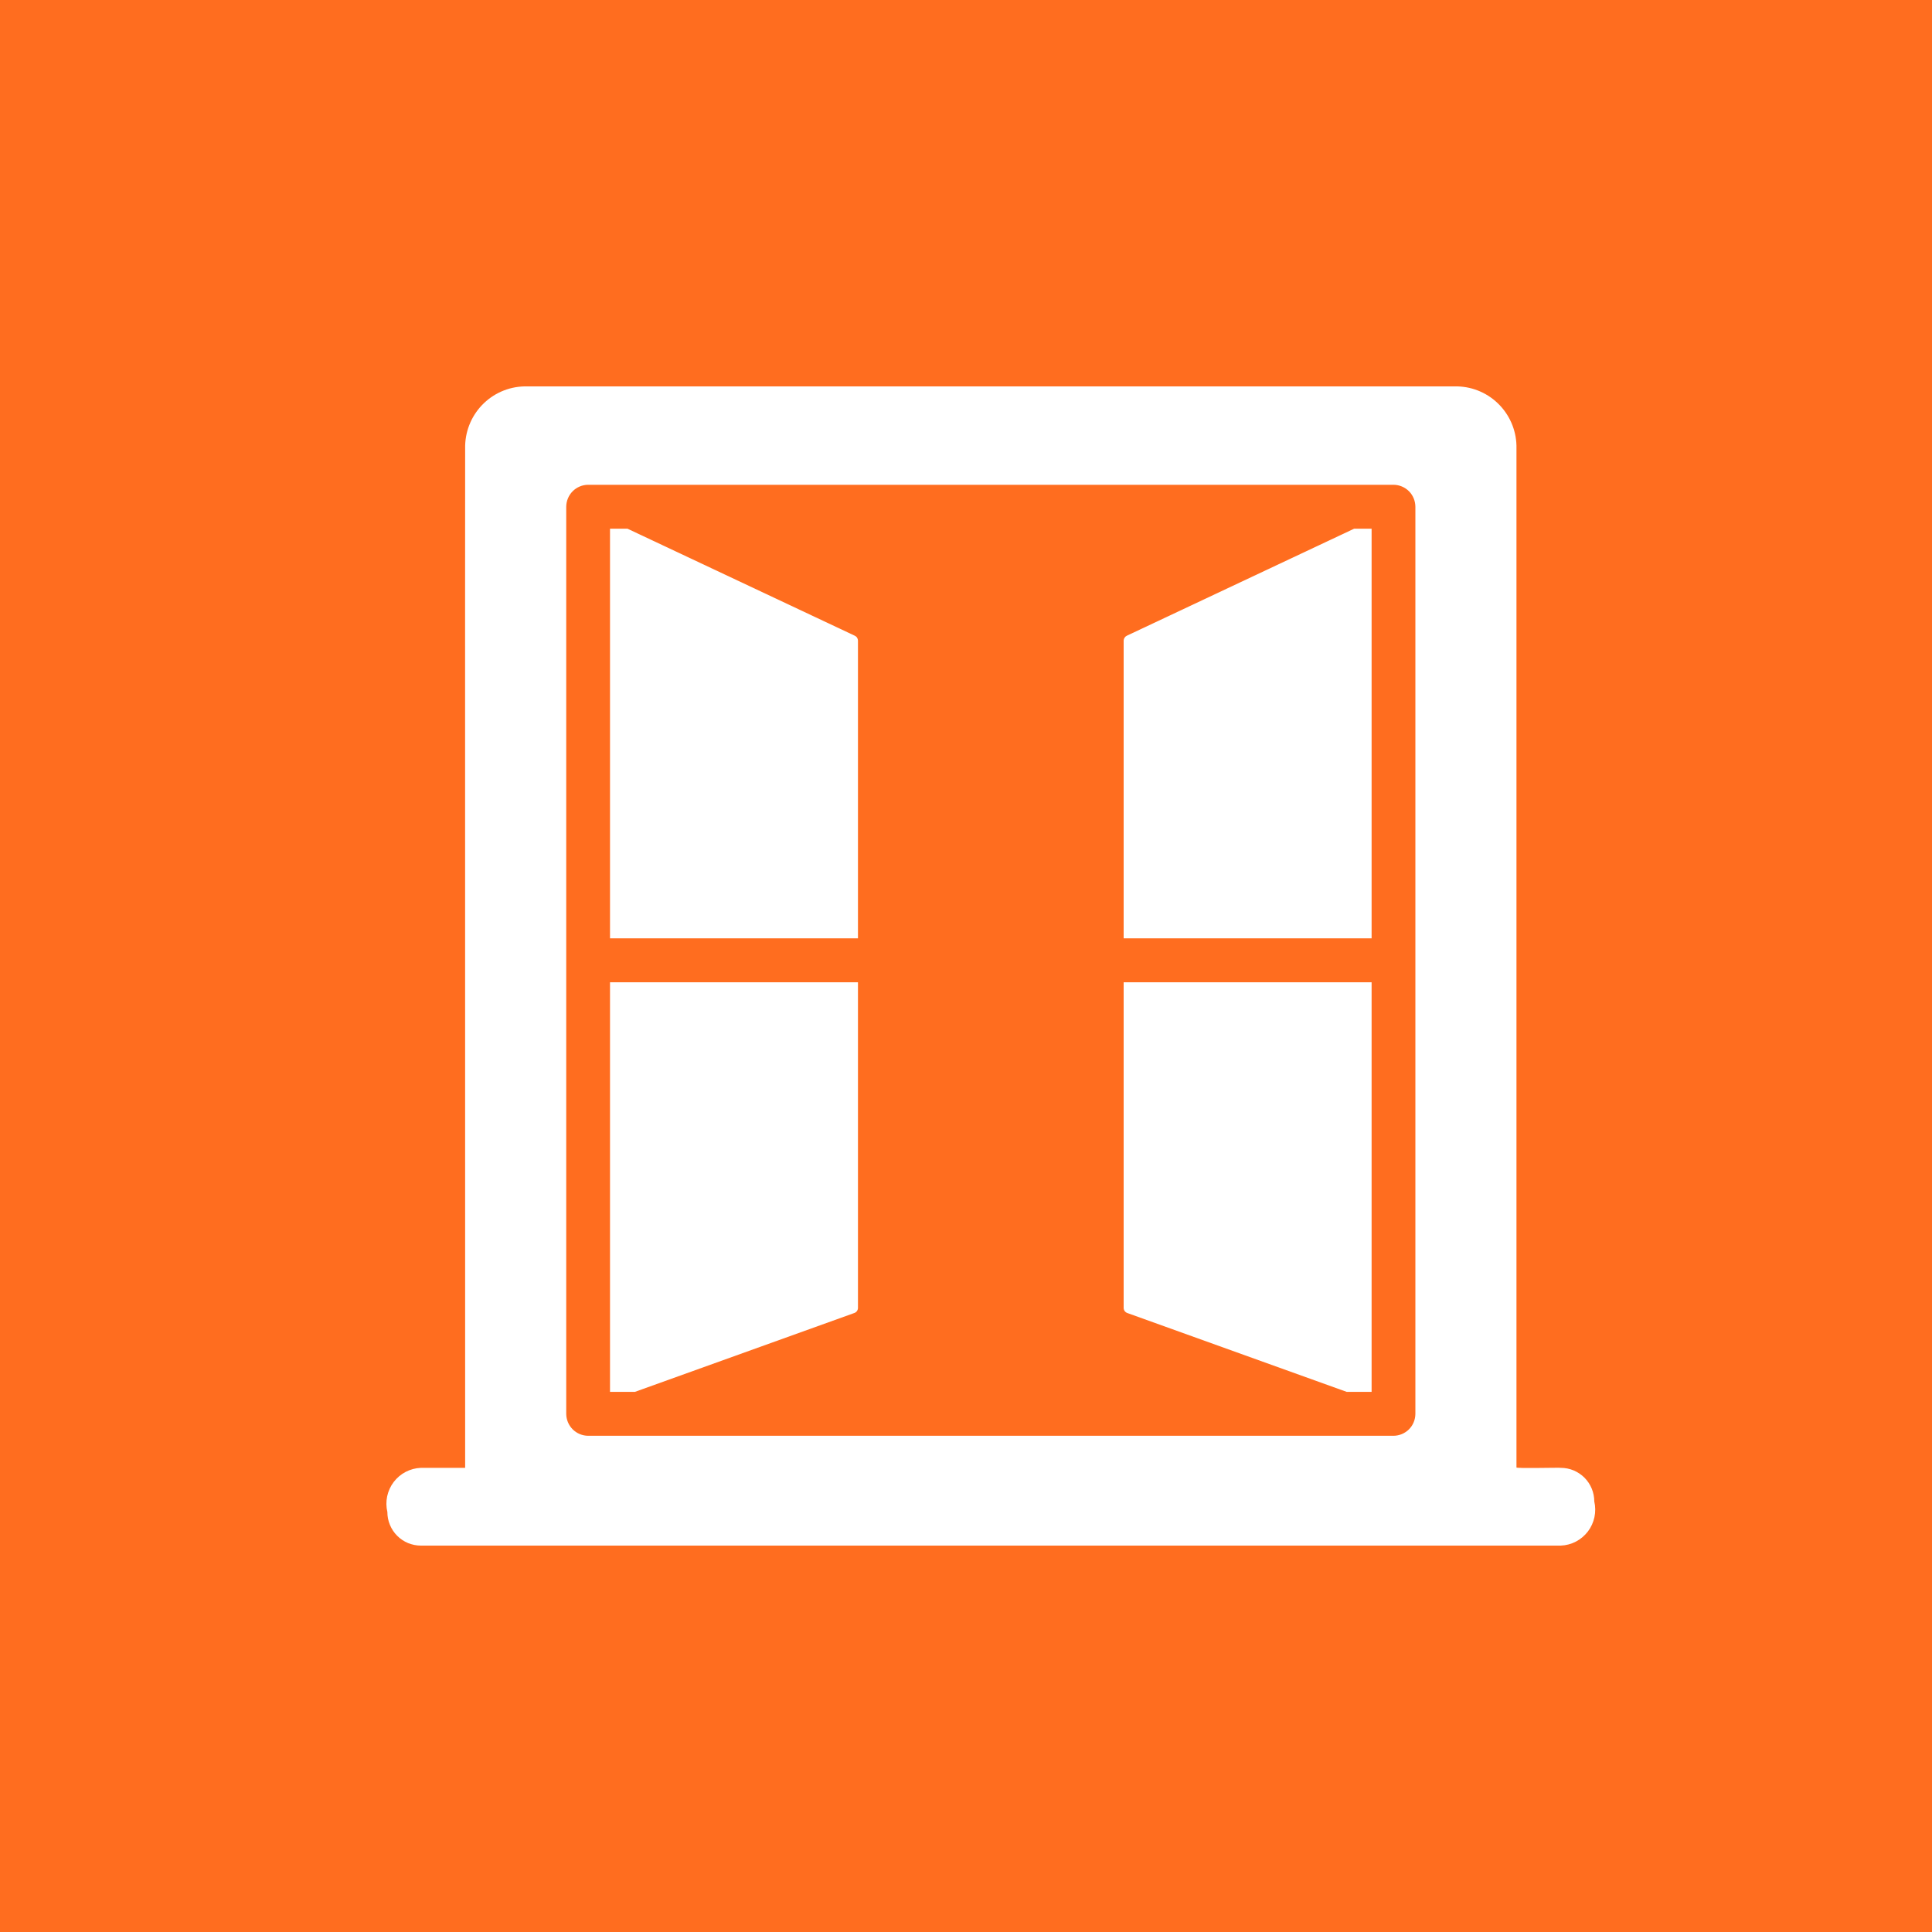
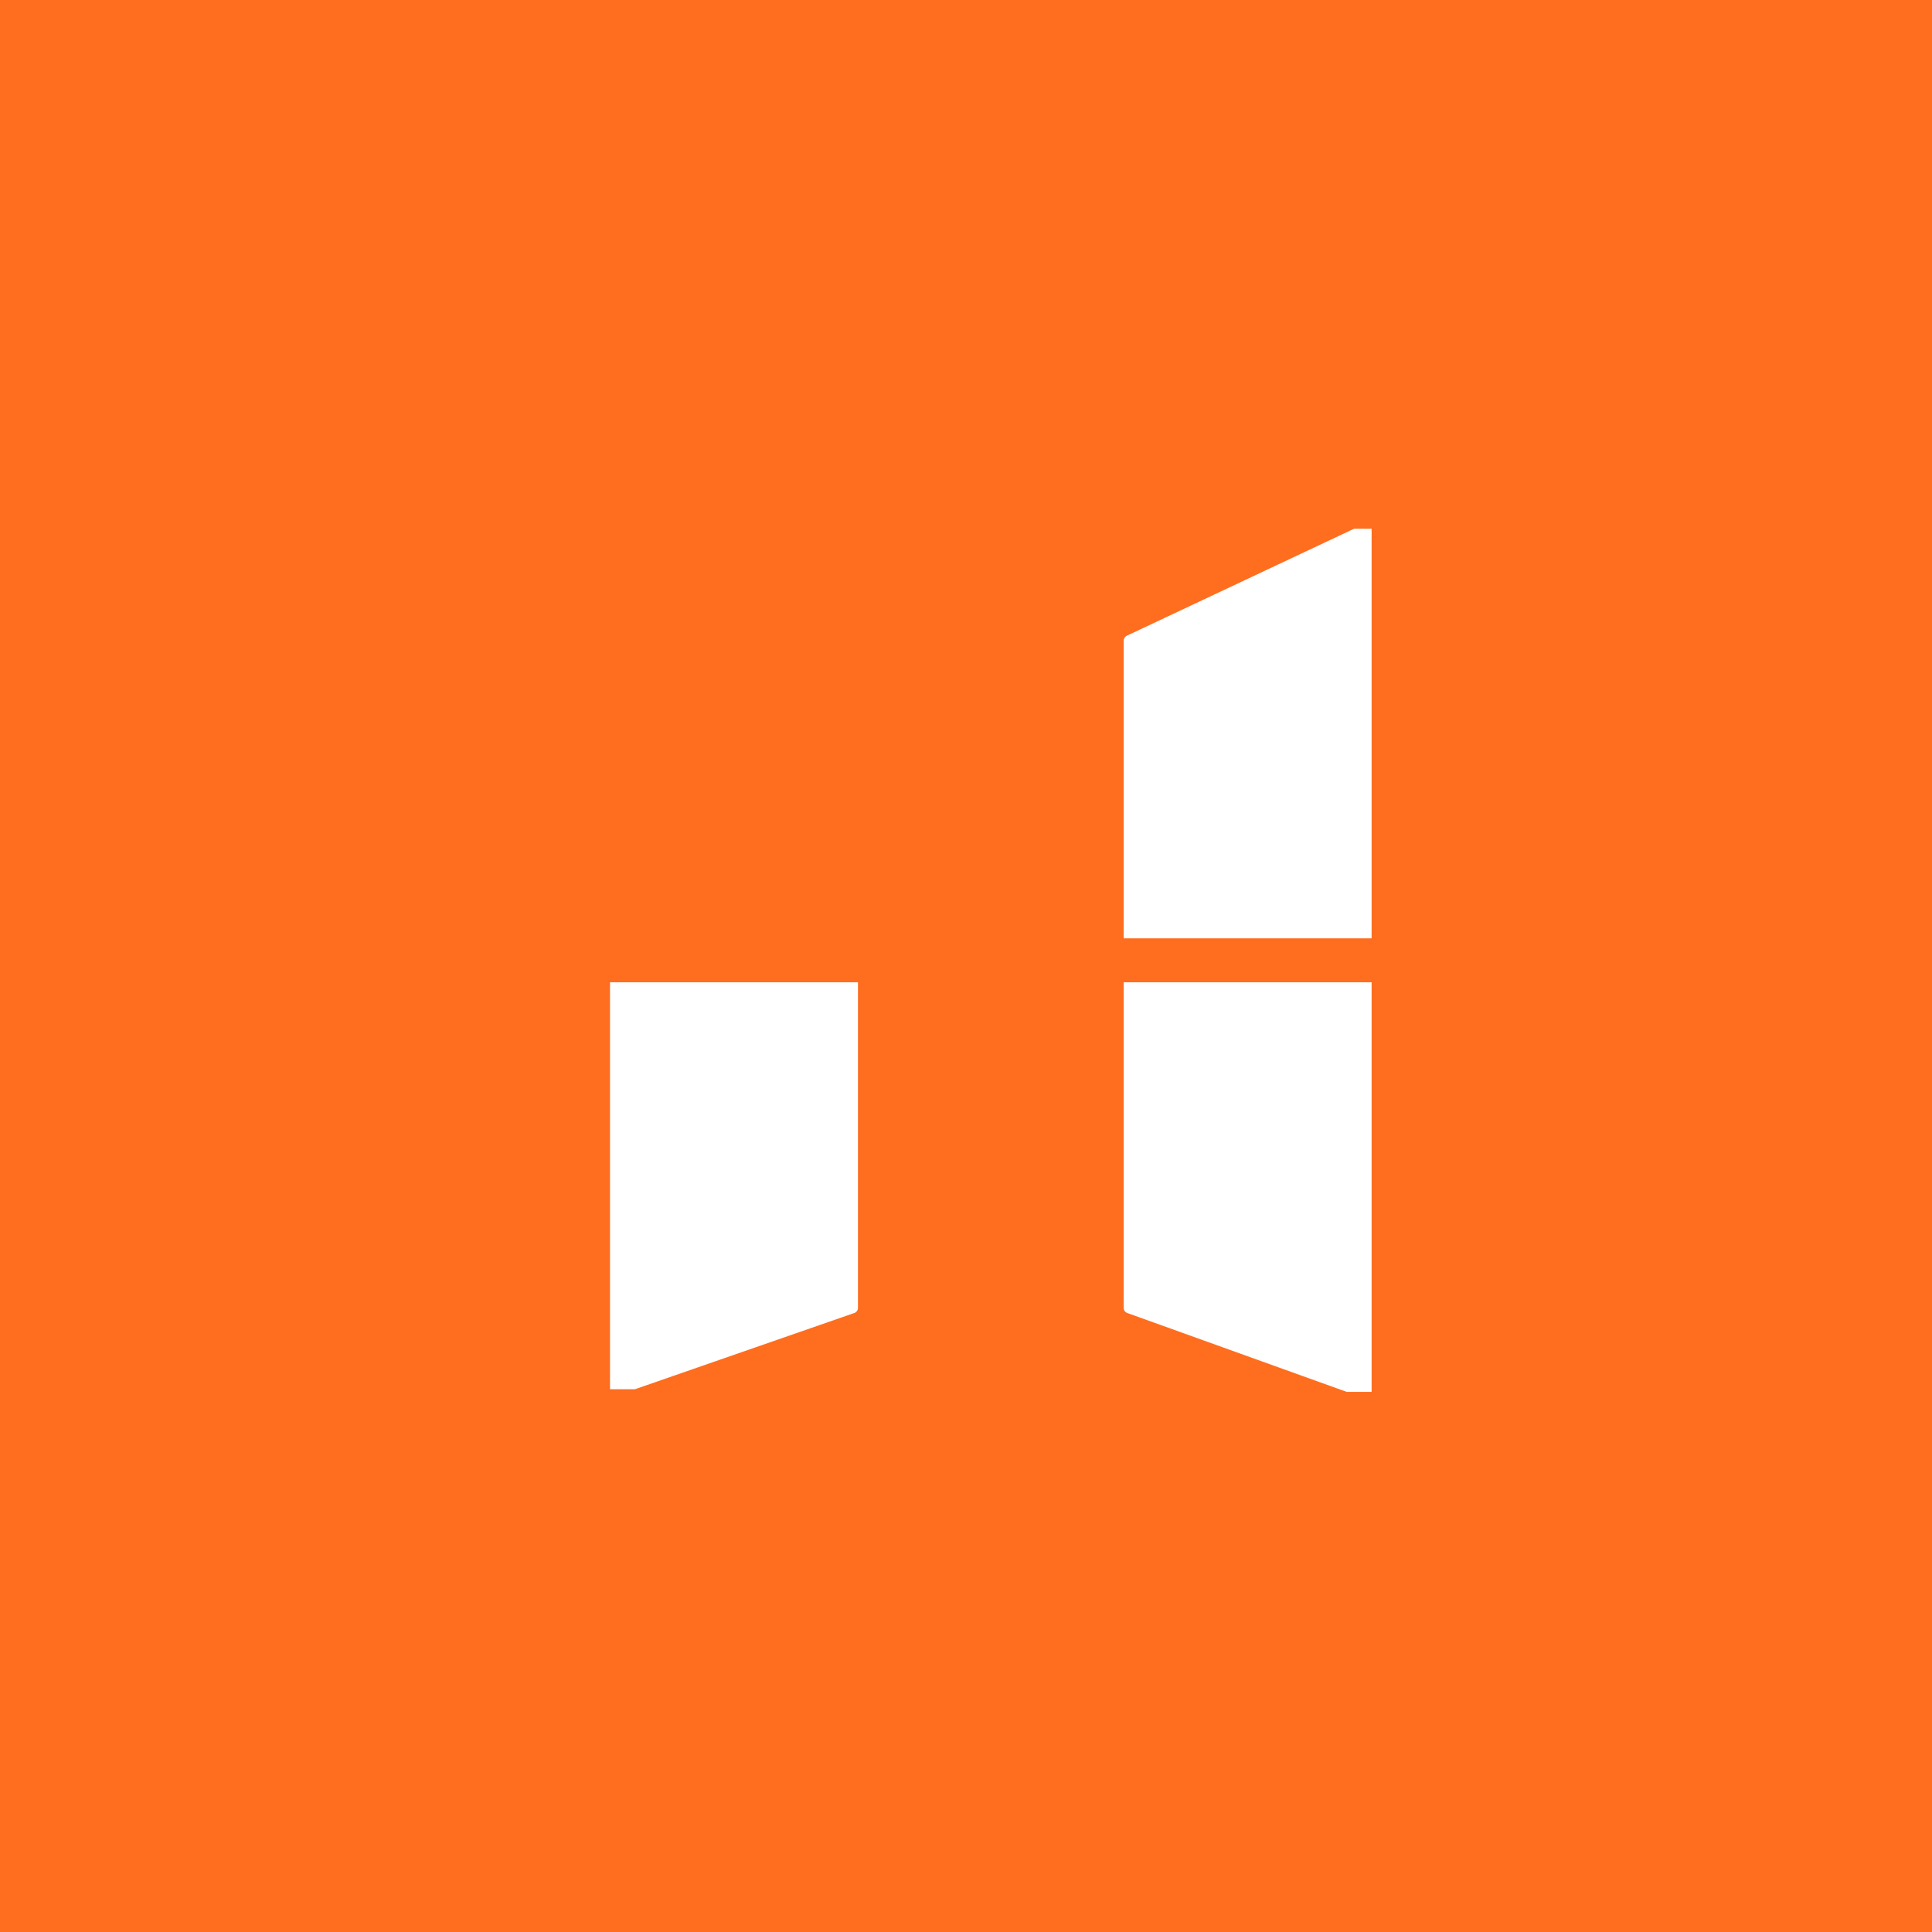
<svg xmlns="http://www.w3.org/2000/svg" width="50" height="50" viewBox="0 0 50 50" fill="none">
  <rect width="50" height="50" fill="#FF6D1F" />
  <path d="M29.165 16.451C29.14 16.462 29.12 16.479 29.105 16.502C29.09 16.524 29.081 16.549 29.08 16.576V24.284H35.497V13.683H35.044L29.165 16.451Z" fill="white" />
-   <path d="M22.119 16.451L16.24 13.683H15.787V24.284H22.204V16.576C22.203 16.55 22.195 16.524 22.18 16.502C22.165 16.479 22.144 16.462 22.119 16.451Z" fill="white" />
-   <path d="M15.787 35.953V36.021H16.433L22.108 33.981C22.136 33.972 22.16 33.954 22.177 33.931C22.194 33.907 22.204 33.879 22.204 33.85V25.421H15.787V35.953Z" fill="white" />
+   <path d="M15.787 35.953H16.433L22.108 33.981C22.136 33.972 22.16 33.954 22.177 33.931C22.194 33.907 22.204 33.879 22.204 33.85V25.421H15.787V35.953Z" fill="white" />
  <path d="M29.08 33.85C29.081 33.879 29.09 33.907 29.107 33.931C29.125 33.954 29.149 33.972 29.176 33.981L34.851 36.021H35.497V25.421H29.08V33.85Z" fill="white" />
-   <path d="M41.26 38.857C41.26 38.743 41.237 38.63 41.194 38.525C41.15 38.419 41.086 38.323 41.006 38.242C40.925 38.162 40.83 38.098 40.725 38.054C40.62 38.01 40.507 37.988 40.393 37.988C40.393 37.977 39.224 38.009 39.246 37.977V11.608C39.256 11.192 39.1 10.789 38.813 10.487C38.526 10.185 38.132 10.01 37.717 10H13.567C13.152 10.01 12.758 10.185 12.471 10.487C12.184 10.789 12.029 11.192 12.038 11.608C12.034 11.615 12.04 37.981 12.038 37.988L10.891 37.988C10.754 37.993 10.621 38.029 10.499 38.092C10.378 38.155 10.272 38.245 10.189 38.354C10.106 38.463 10.049 38.59 10.02 38.724C9.992 38.858 9.993 38.997 10.025 39.13C10.025 39.245 10.047 39.358 10.091 39.463C10.134 39.569 10.198 39.664 10.278 39.745C10.359 39.826 10.454 39.89 10.559 39.934C10.665 39.977 10.777 40 10.891 40H40.393C40.53 39.995 40.664 39.959 40.785 39.896C40.906 39.832 41.012 39.743 41.095 39.634C41.178 39.525 41.235 39.398 41.264 39.264C41.292 39.13 41.291 38.991 41.26 38.857ZM36.63 36.59C36.629 36.74 36.57 36.885 36.464 36.991C36.357 37.097 36.214 37.157 36.063 37.158H15.221C15.071 37.157 14.927 37.097 14.821 36.991C14.715 36.885 14.655 36.74 14.654 36.59V13.115C14.655 12.964 14.715 12.82 14.821 12.713C14.927 12.607 15.071 12.547 15.221 12.546H36.063C36.214 12.547 36.357 12.607 36.464 12.713C36.57 12.82 36.629 12.964 36.63 13.115V36.59Z" fill="white" />
</svg>